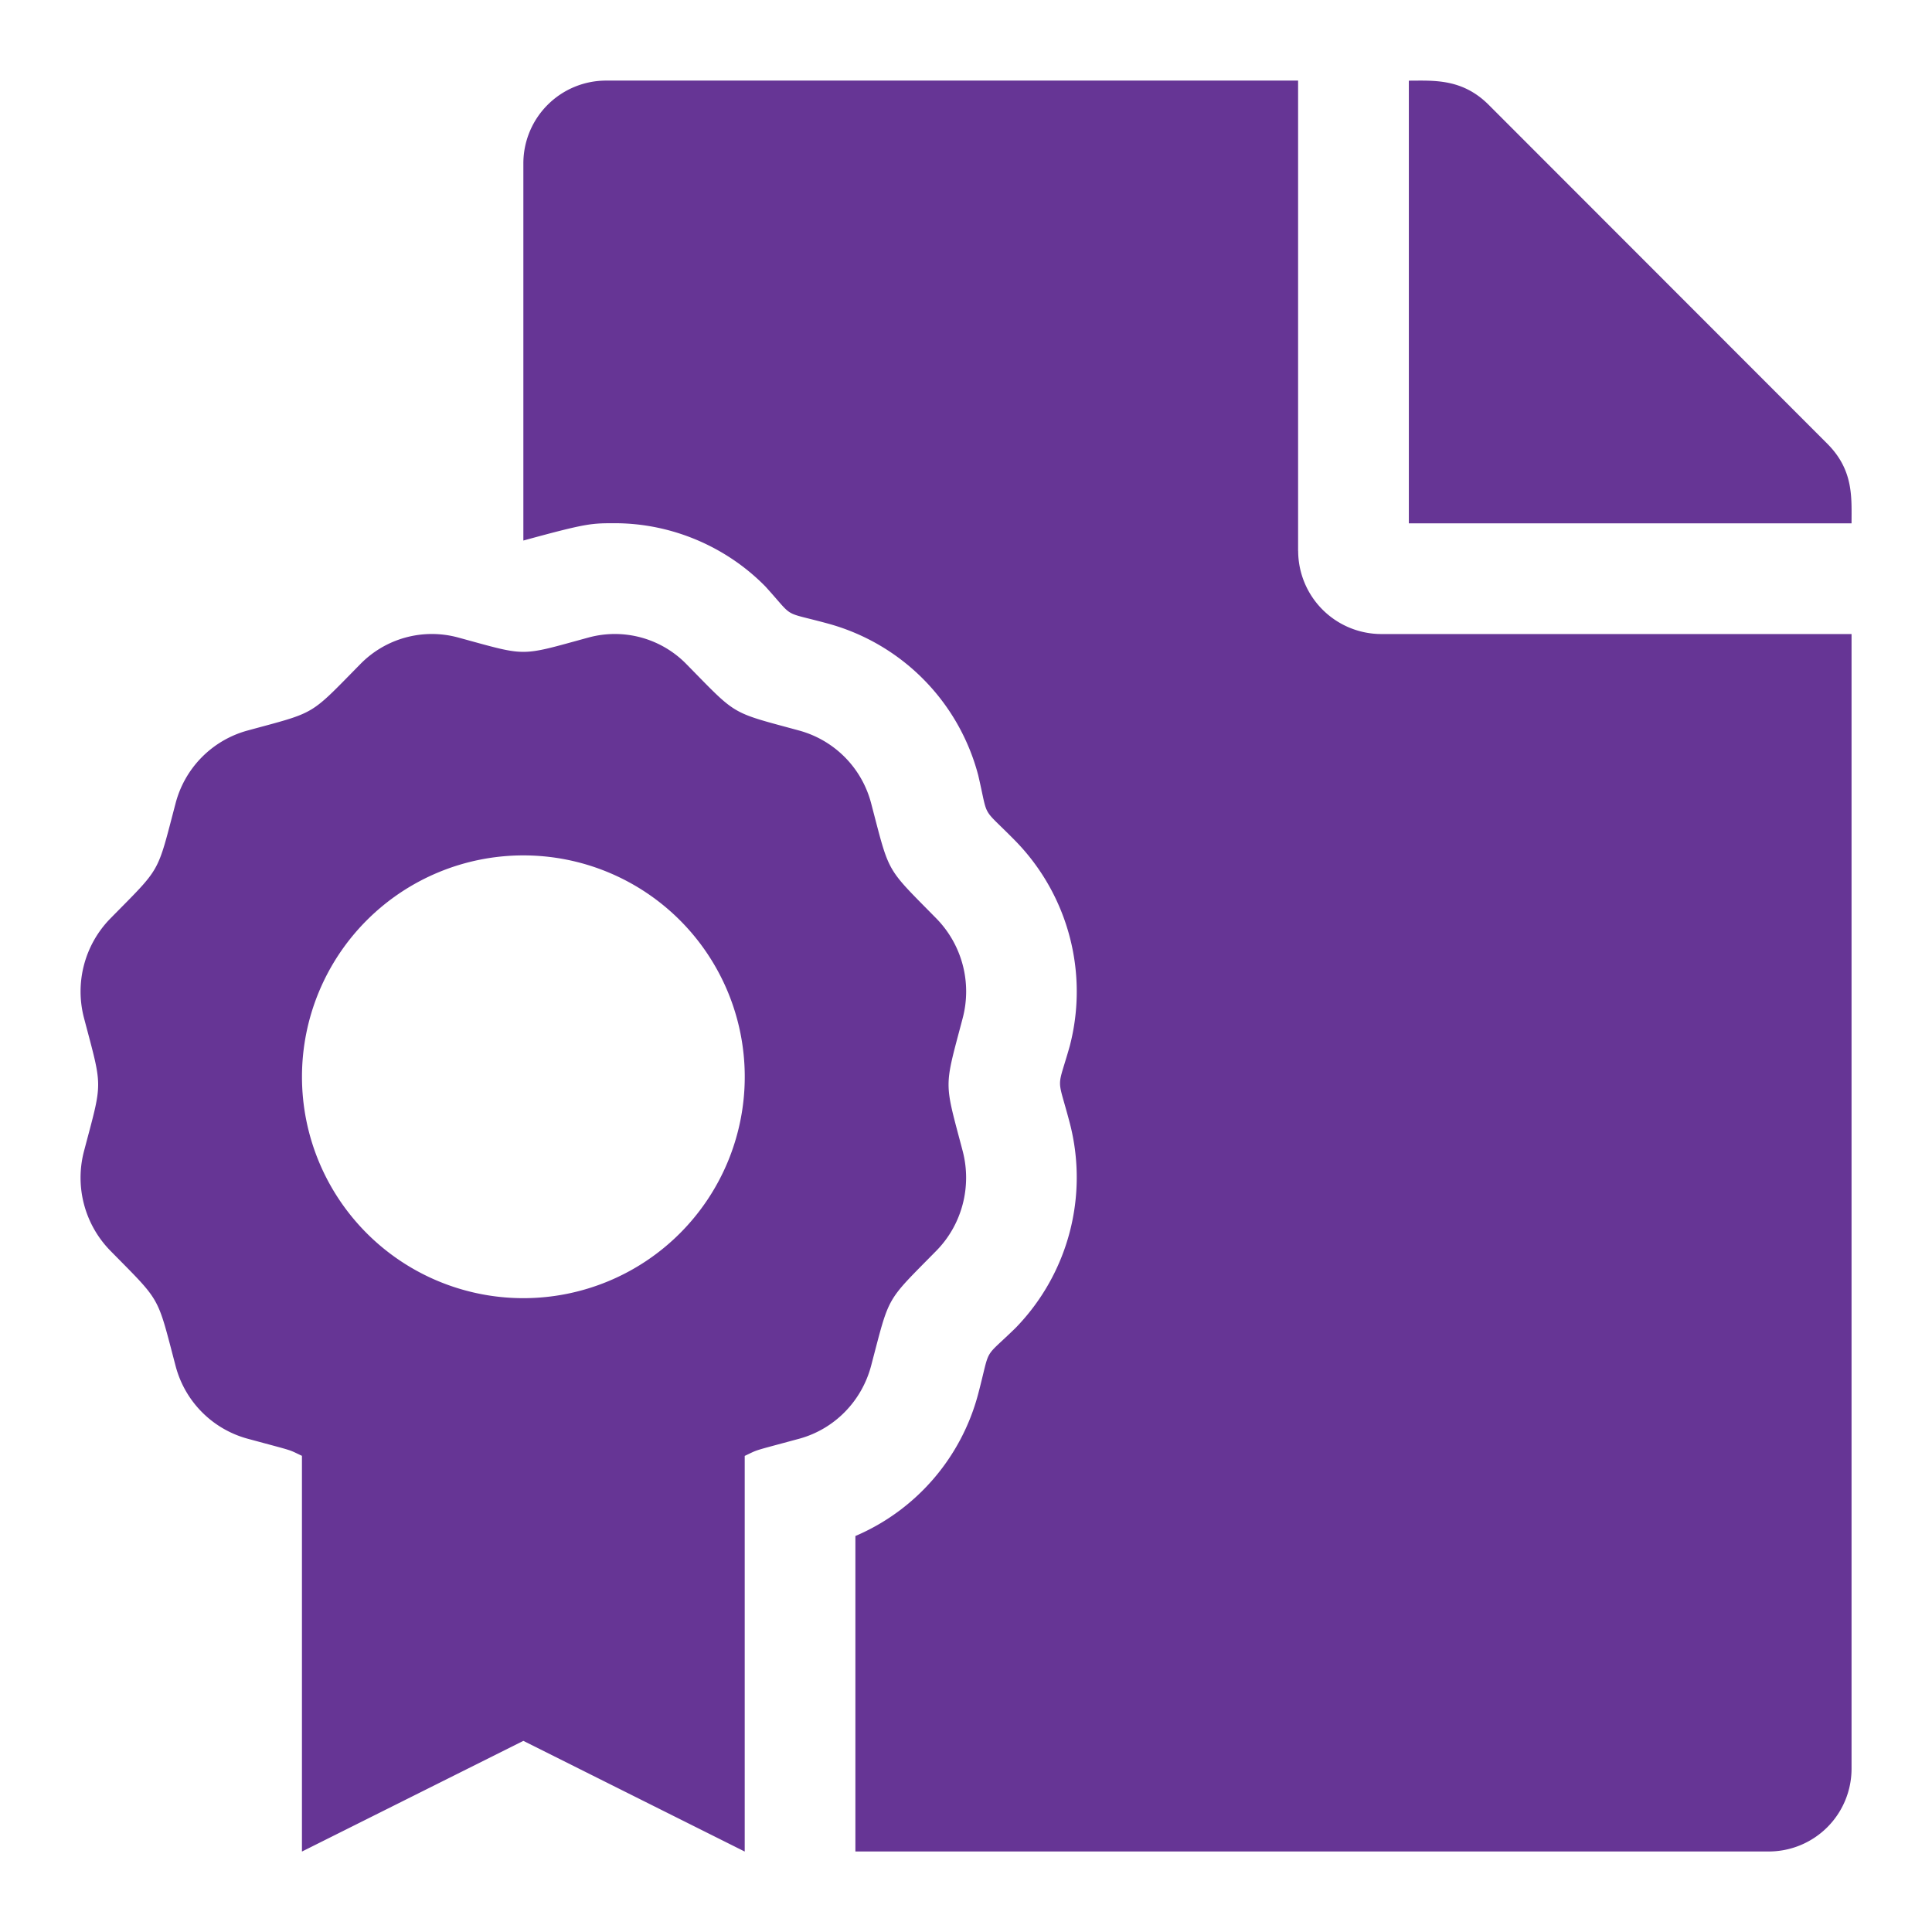
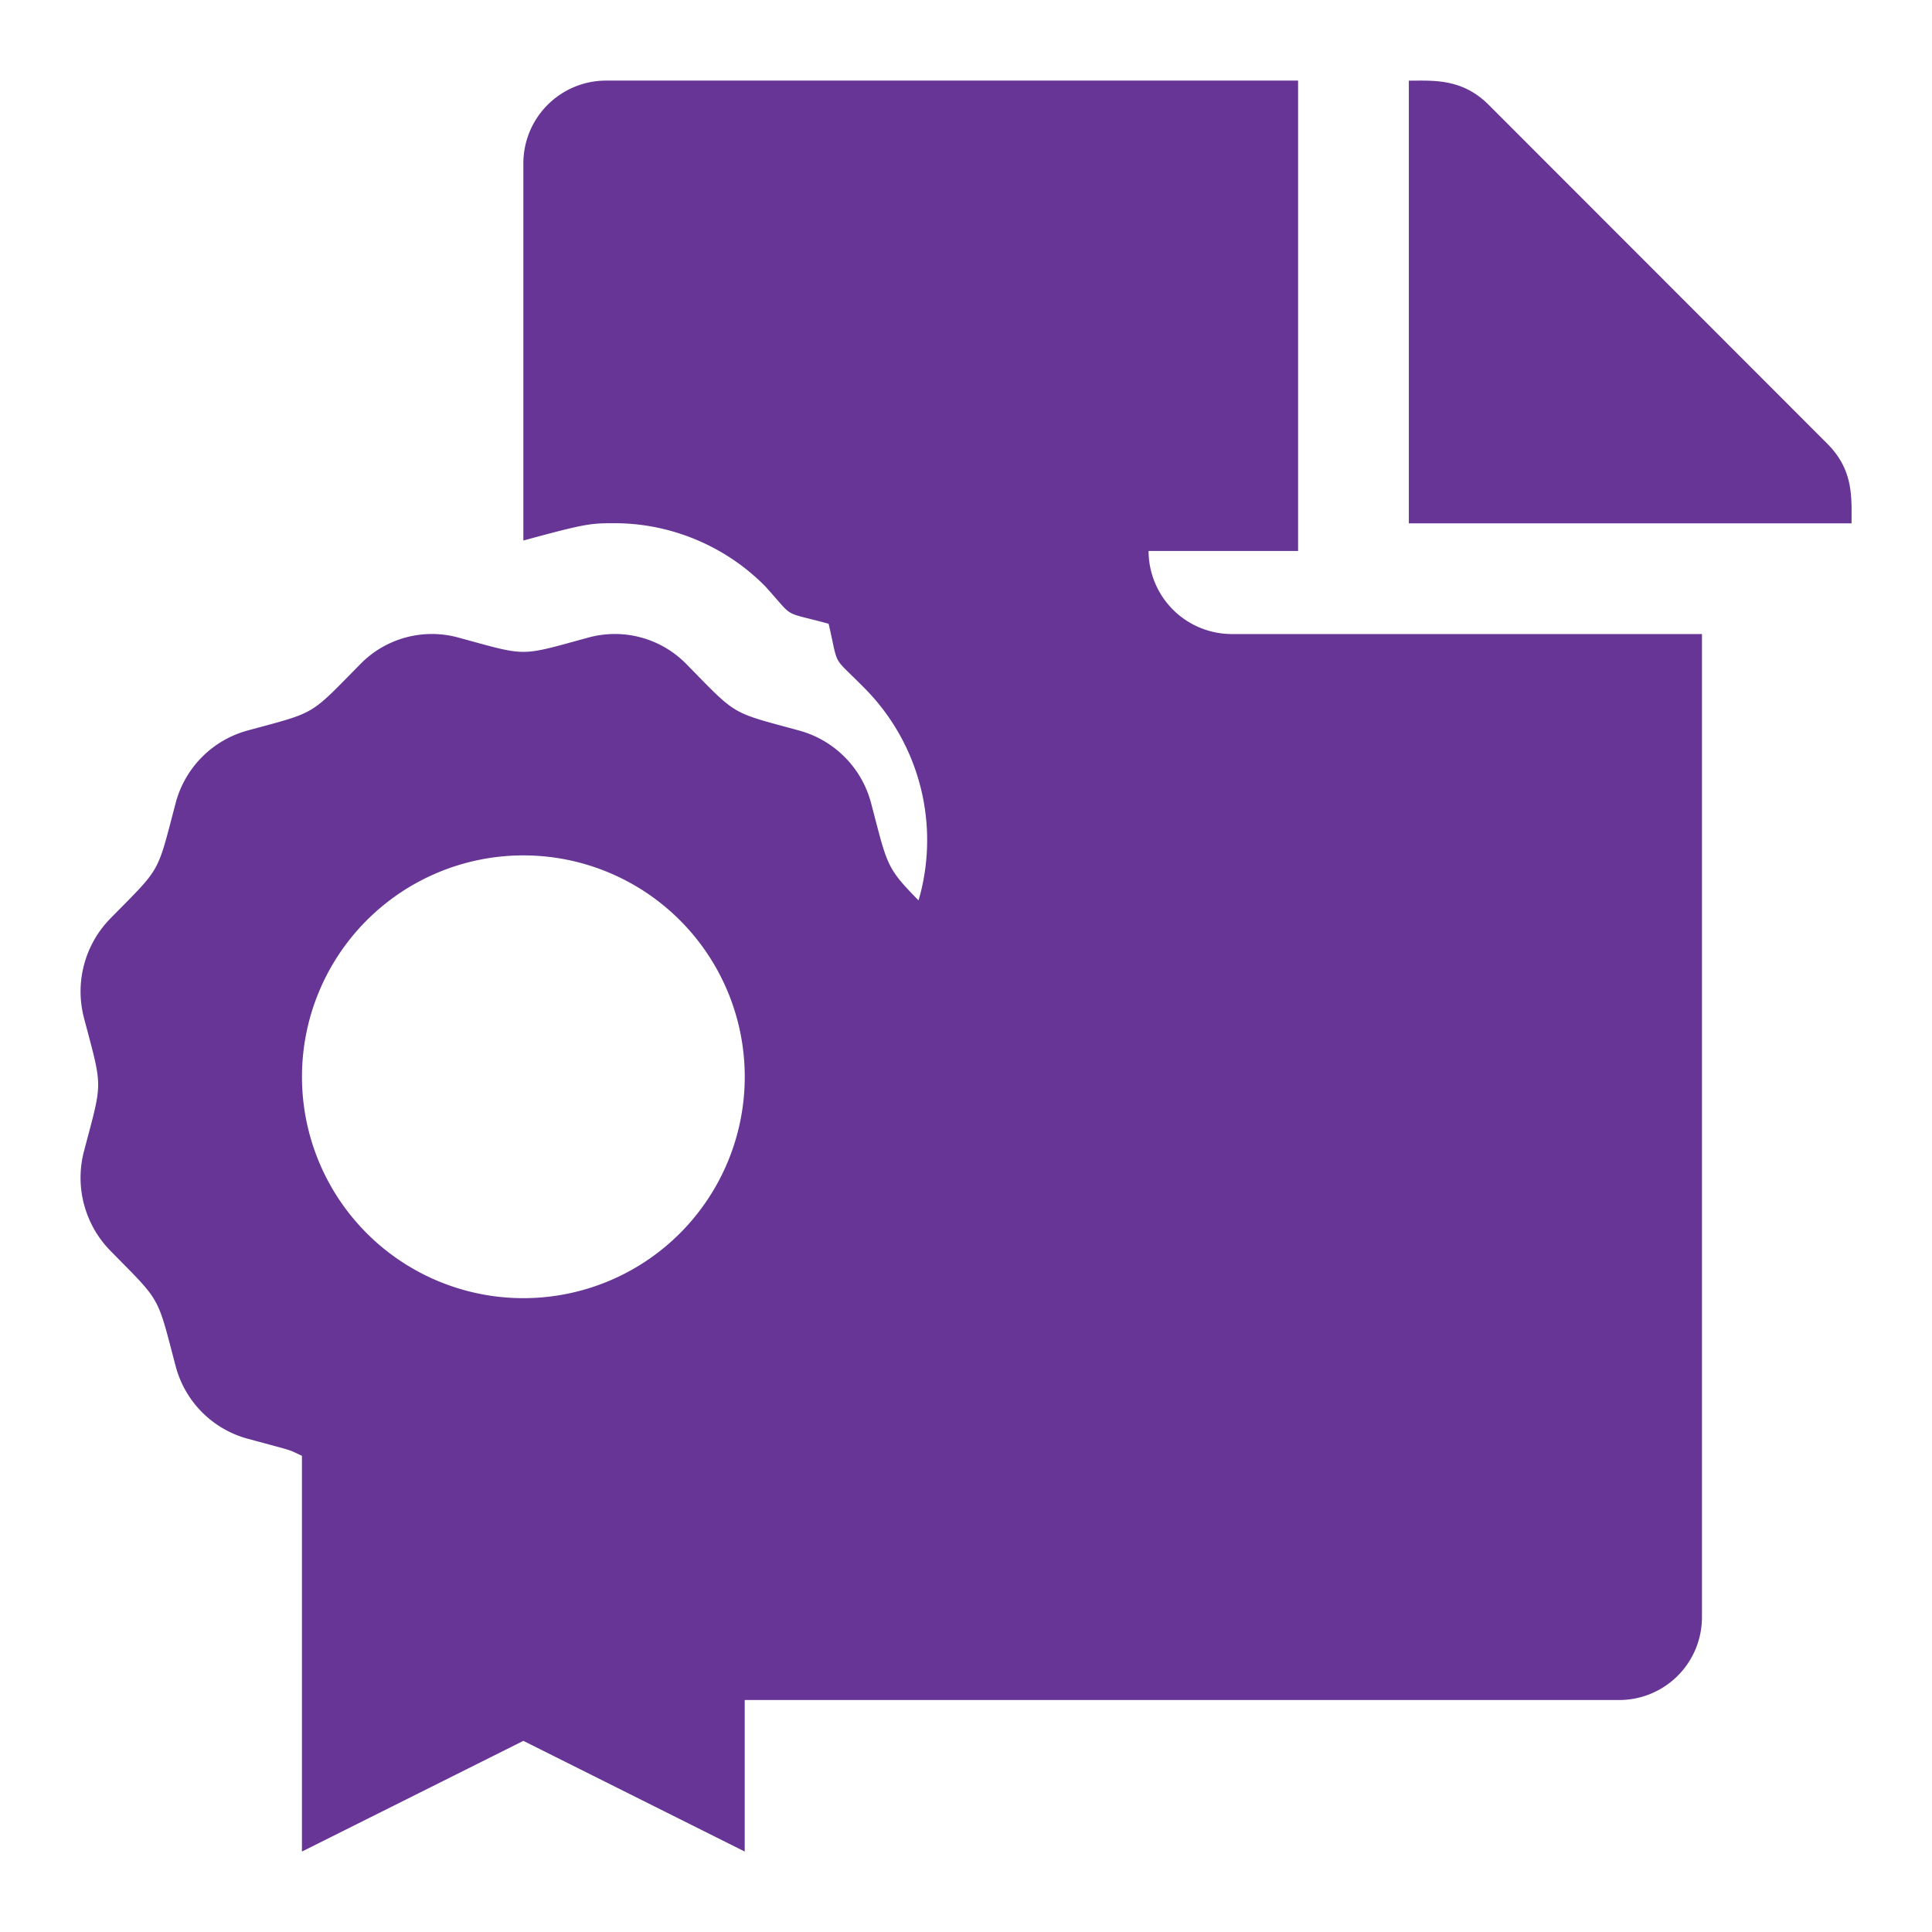
<svg xmlns="http://www.w3.org/2000/svg" width="28" height="28" fill="none">
-   <path d="M26.483 6.431L21.576 1.52c-.387-.387-.802-.351-1.158-.351v6.416h6.416c0-.377.032-.769-.35-1.153zm-7.67 1.554V1.168H8.789A1.2 1.2 0 007.585 2.37v5.464c.917-.251.982-.251 1.326-.251.814 0 1.61.334 2.182.917.437.481.221.35.916.54a3.093 3.093 0 012.168 2.195c.155.662.03.434.539.952a3.126 3.126 0 01.787 2.976c-.188.663-.186.402 0 1.109a3.127 3.127 0 01-.787 2.976c-.483.47-.353.245-.539.952a3.1 3.1 0 01-1.78 2.061v4.572h13.234a1.2 1.2 0 001.203-1.203V9.189h-6.817a1.207 1.207 0 01-1.203-1.204zm-5.241 10.14c.37-.377.515-.927.38-1.443-.273-1.035-.273-.89 0-1.926a1.512 1.512 0 00-.38-1.443c-.745-.758-.674-.632-.946-1.668a1.481 1.481 0 00-1.039-1.056c-1.016-.277-.894-.206-1.638-.963a1.45 1.45 0 00-1.418-.387c-1.019.278-.875.277-1.892 0a1.45 1.45 0 00-1.418.387c-.748.76-.627.687-1.639.963a1.48 1.48 0 00-1.038 1.056c-.274 1.04-.2.909-.946 1.668a1.512 1.512 0 00-.38 1.443c.273 1.038.272.892 0 1.925a1.512 1.512 0 00.38 1.444c.744.757.673.632.946 1.668a1.48 1.48 0 001.038 1.056c.718.195.578.149.794.25v5.735l3.209-1.604 3.208 1.604V21.1c.216-.101.076-.055.794-.25.507-.14.902-.542 1.038-1.057.274-1.04.201-.909.947-1.668zm-5.987.689a3.208 3.208 0 110-6.417 3.208 3.208 0 010 6.417z" fill="#663595" />
+   <path d="M26.483 6.431L21.576 1.52c-.387-.387-.802-.351-1.158-.351v6.416h6.416c0-.377.032-.769-.35-1.153zm-7.67 1.554V1.168H8.789A1.2 1.2 0 007.585 2.37v5.464c.917-.251.982-.251 1.326-.251.814 0 1.61.334 2.182.917.437.481.221.35.916.54c.155.662.03.434.539.952a3.126 3.126 0 01.787 2.976c-.188.663-.186.402 0 1.109a3.127 3.127 0 01-.787 2.976c-.483.47-.353.245-.539.952a3.1 3.1 0 01-1.78 2.061v4.572h13.234a1.2 1.2 0 001.203-1.203V9.189h-6.817a1.207 1.207 0 01-1.203-1.204zm-5.241 10.14c.37-.377.515-.927.38-1.443-.273-1.035-.273-.89 0-1.926a1.512 1.512 0 00-.38-1.443c-.745-.758-.674-.632-.946-1.668a1.481 1.481 0 00-1.039-1.056c-1.016-.277-.894-.206-1.638-.963a1.45 1.45 0 00-1.418-.387c-1.019.278-.875.277-1.892 0a1.45 1.45 0 00-1.418.387c-.748.76-.627.687-1.639.963a1.48 1.48 0 00-1.038 1.056c-.274 1.04-.2.909-.946 1.668a1.512 1.512 0 00-.38 1.443c.273 1.038.272.892 0 1.925a1.512 1.512 0 00.38 1.444c.744.757.673.632.946 1.668a1.48 1.48 0 001.038 1.056c.718.195.578.149.794.25v5.735l3.209-1.604 3.208 1.604V21.1c.216-.101.076-.055.794-.25.507-.14.902-.542 1.038-1.057.274-1.04.201-.909.947-1.668zm-5.987.689a3.208 3.208 0 110-6.417 3.208 3.208 0 010 6.417z" fill="#663595" />
</svg>